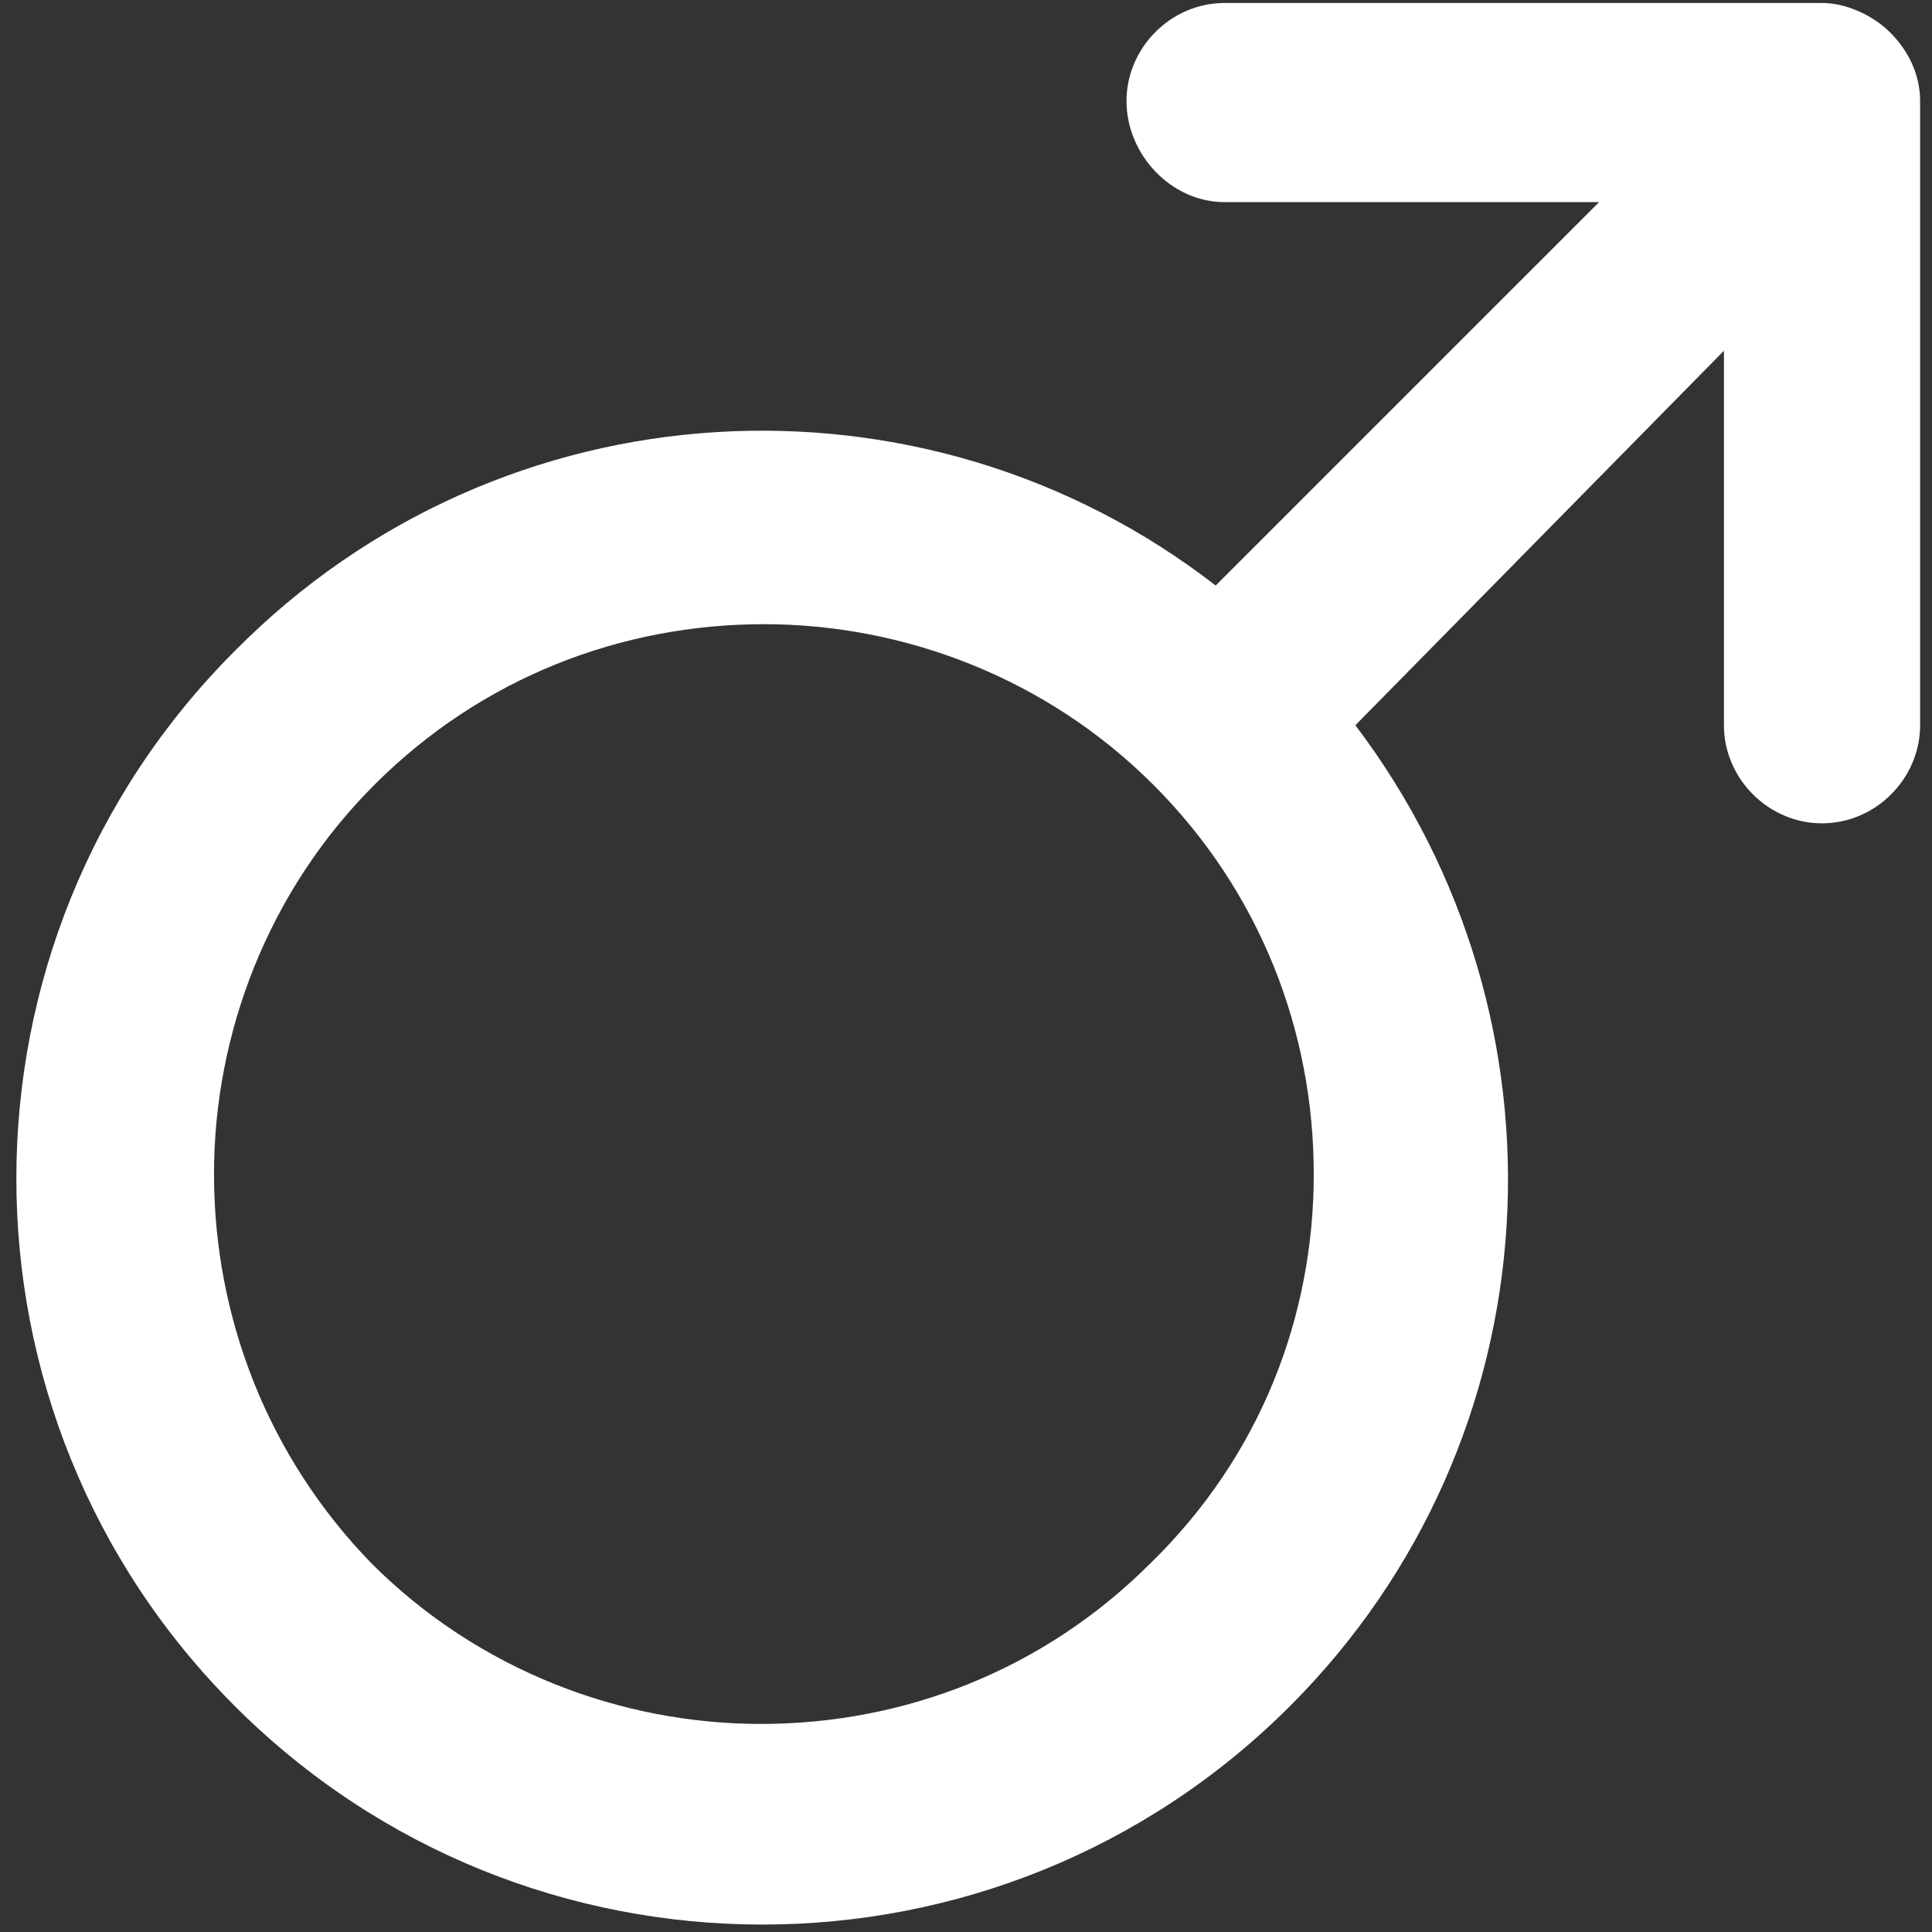
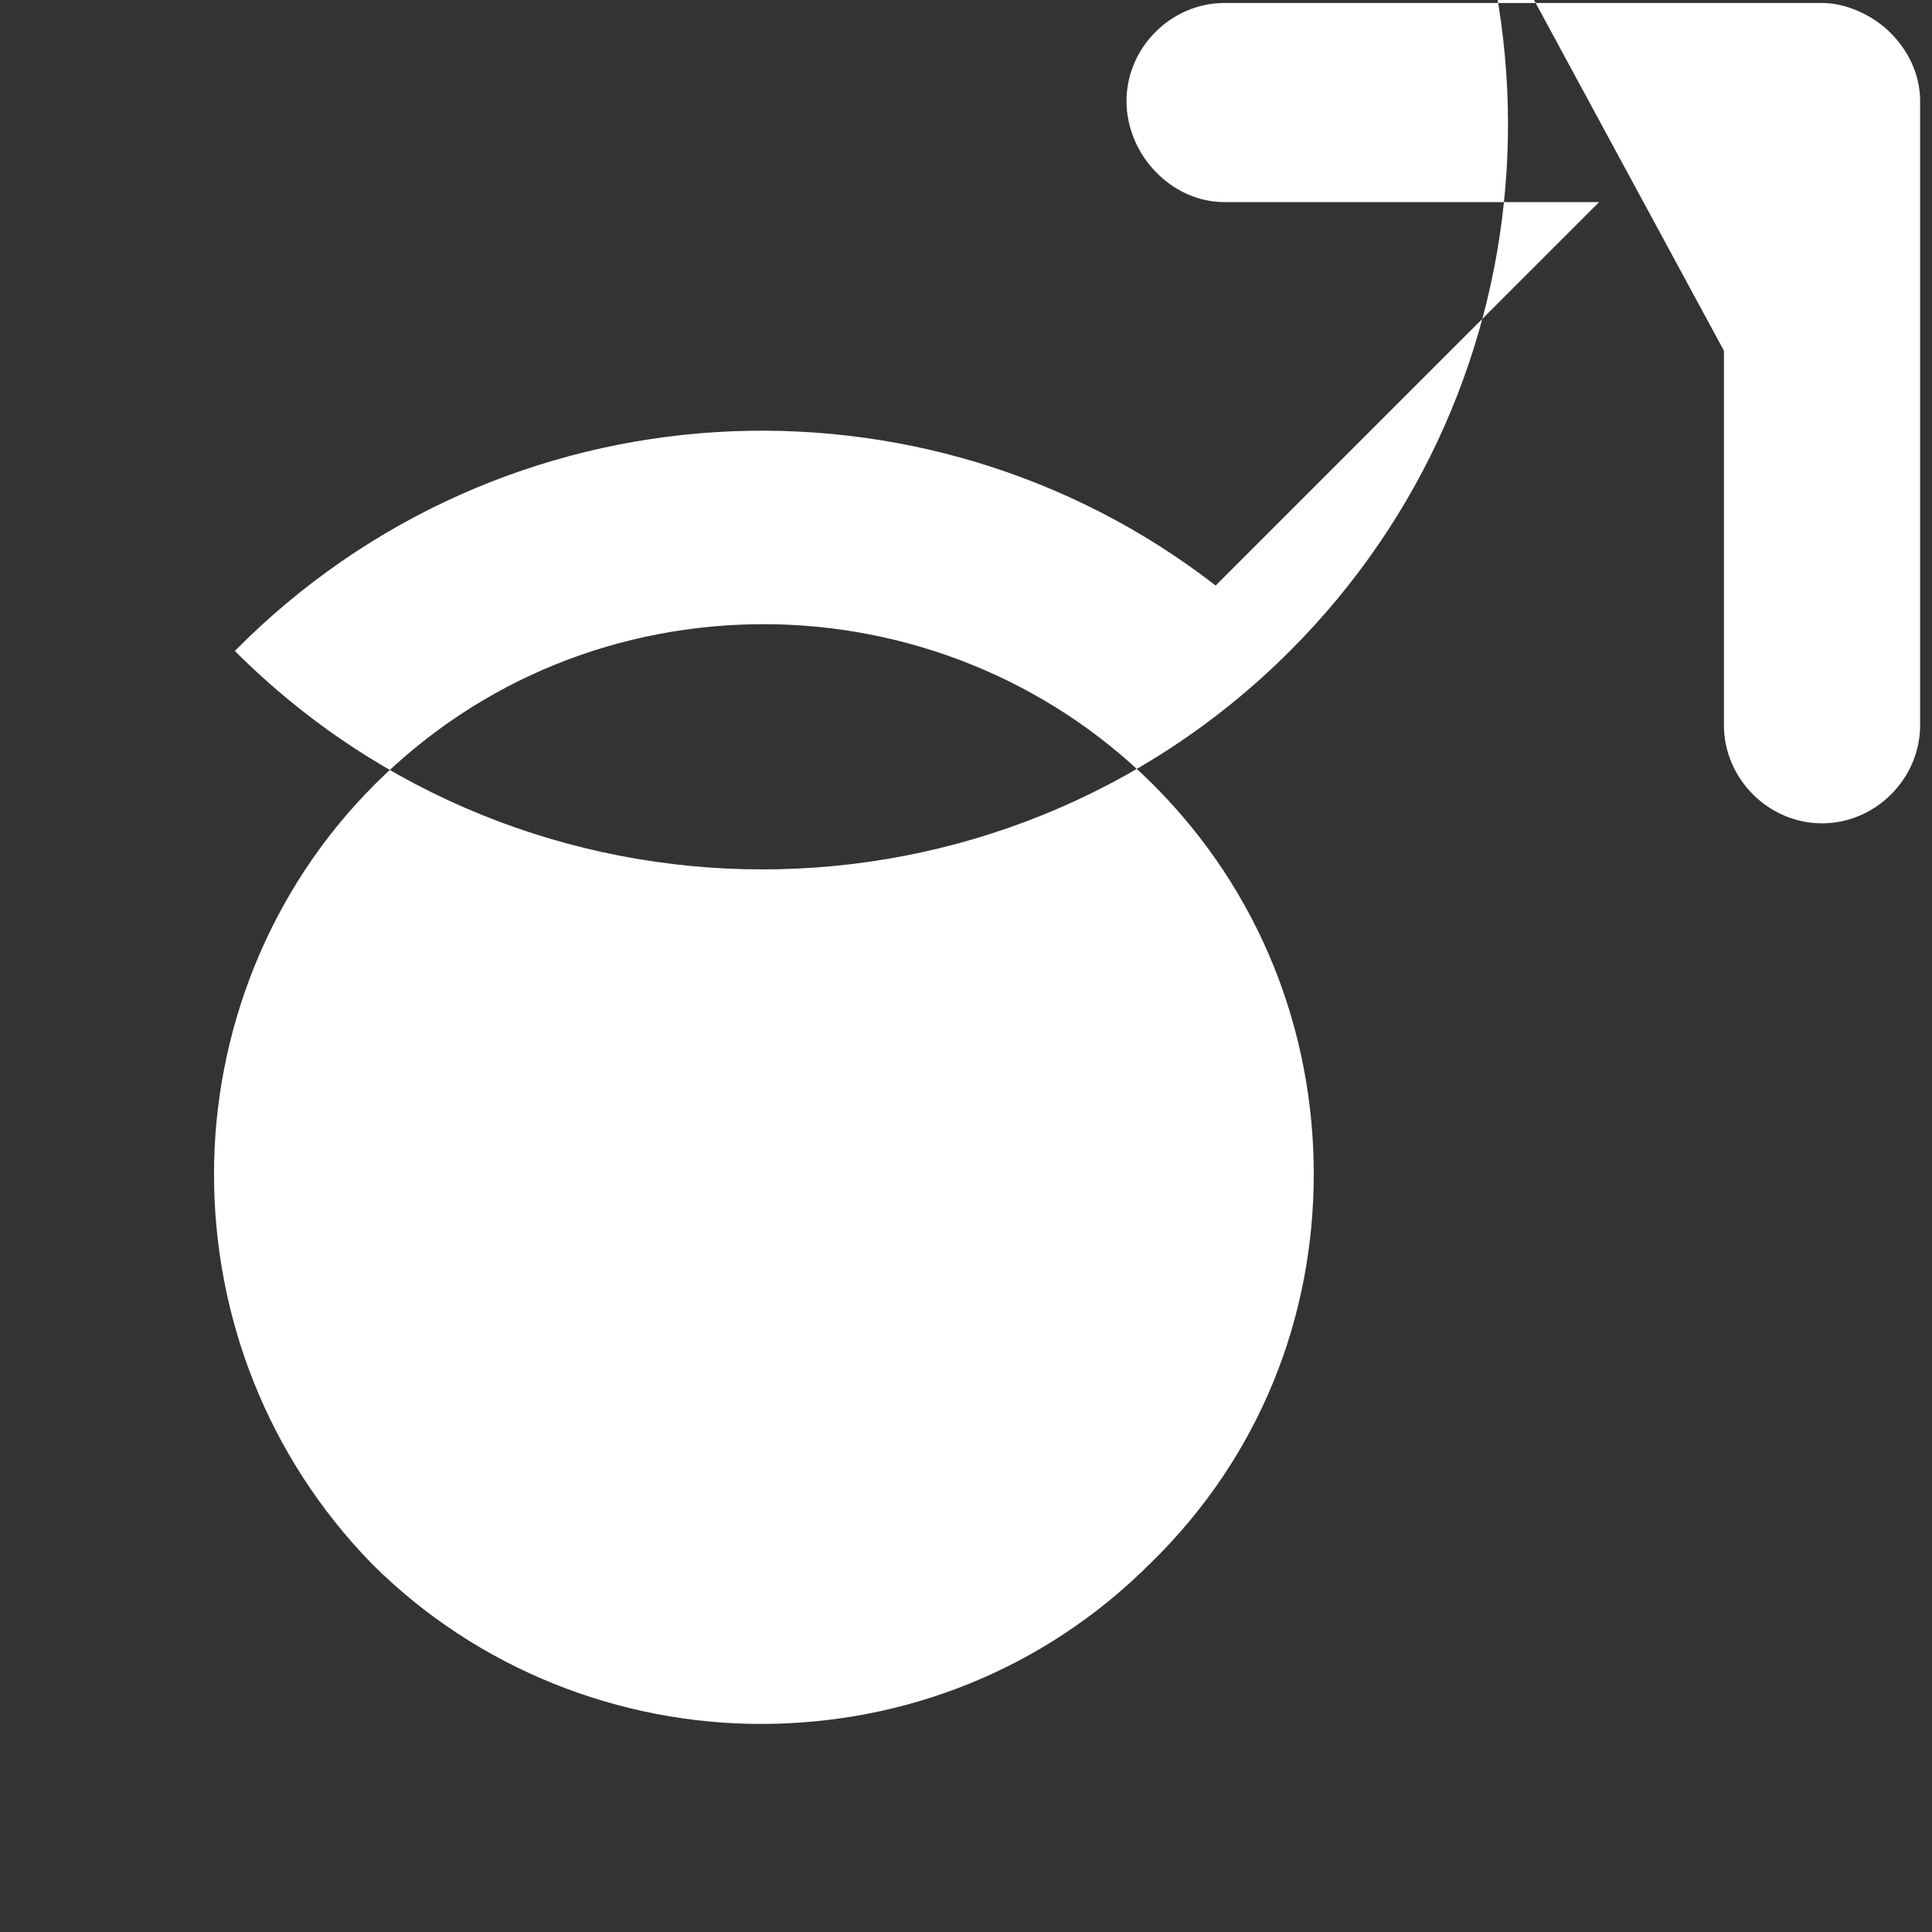
<svg xmlns="http://www.w3.org/2000/svg" version="1.1" id="Capa_1" x="0px" y="0px" viewBox="0 0 65 65" style="enable-background:new 0 0 65 65;" xml:space="preserve">
  <rect x="0" y="0" width="65" height="65" fill="#333333" stroke="none" />
  <style type="text/css">
	.st0{fill:#FFFFFF;}
</style>
-   <path class="st0" d="M41.2,6.8h12.6L40.9,19.7c-9.8-7.6-24-6.9-33,2.2c-9.8,9.8-9.8,25.7,0,35.5c9.8,9.8,25.7,9.8,35.5,0  c9-9,9.7-23.1,2.2-33L58,11.8v12.6c0,1.8,1.5,3.3,3.3,3.3c1.8,0,3.3-1.5,3.3-3.3v-21c0-0.9-0.4-1.7-1-2.3c-0.6-0.6-1.5-1-2.3-1H41.2  c-1.8,0-3.3,1.5-3.3,3.3S39.4,6.8,41.2,6.8 M38.7,52.6c-3.6,3.6-8.3,5.4-13.1,5.4c-4.7,0-9.5-1.8-13.1-5.4C9,49,7.2,44.3,7.2,39.5  c0-4.7,1.8-9.5,5.4-13.1c3.6-3.6,8.3-5.4,13.1-5.4c4.7,0,9.5,1.8,13.1,5.4c3.6,3.6,5.4,8.3,5.4,13.1C44.2,44.3,42.4,49,38.7,52.6   M58,6.8L58,6.8L58,6.8L58,6.8z" />
+   <path class="st0" d="M41.2,6.8h12.6L40.9,19.7c-9.8-7.6-24-6.9-33,2.2c9.8,9.8,25.7,9.8,35.5,0  c9-9,9.7-23.1,2.2-33L58,11.8v12.6c0,1.8,1.5,3.3,3.3,3.3c1.8,0,3.3-1.5,3.3-3.3v-21c0-0.9-0.4-1.7-1-2.3c-0.6-0.6-1.5-1-2.3-1H41.2  c-1.8,0-3.3,1.5-3.3,3.3S39.4,6.8,41.2,6.8 M38.7,52.6c-3.6,3.6-8.3,5.4-13.1,5.4c-4.7,0-9.5-1.8-13.1-5.4C9,49,7.2,44.3,7.2,39.5  c0-4.7,1.8-9.5,5.4-13.1c3.6-3.6,8.3-5.4,13.1-5.4c4.7,0,9.5,1.8,13.1,5.4c3.6,3.6,5.4,8.3,5.4,13.1C44.2,44.3,42.4,49,38.7,52.6   M58,6.8L58,6.8L58,6.8L58,6.8z" />
</svg>